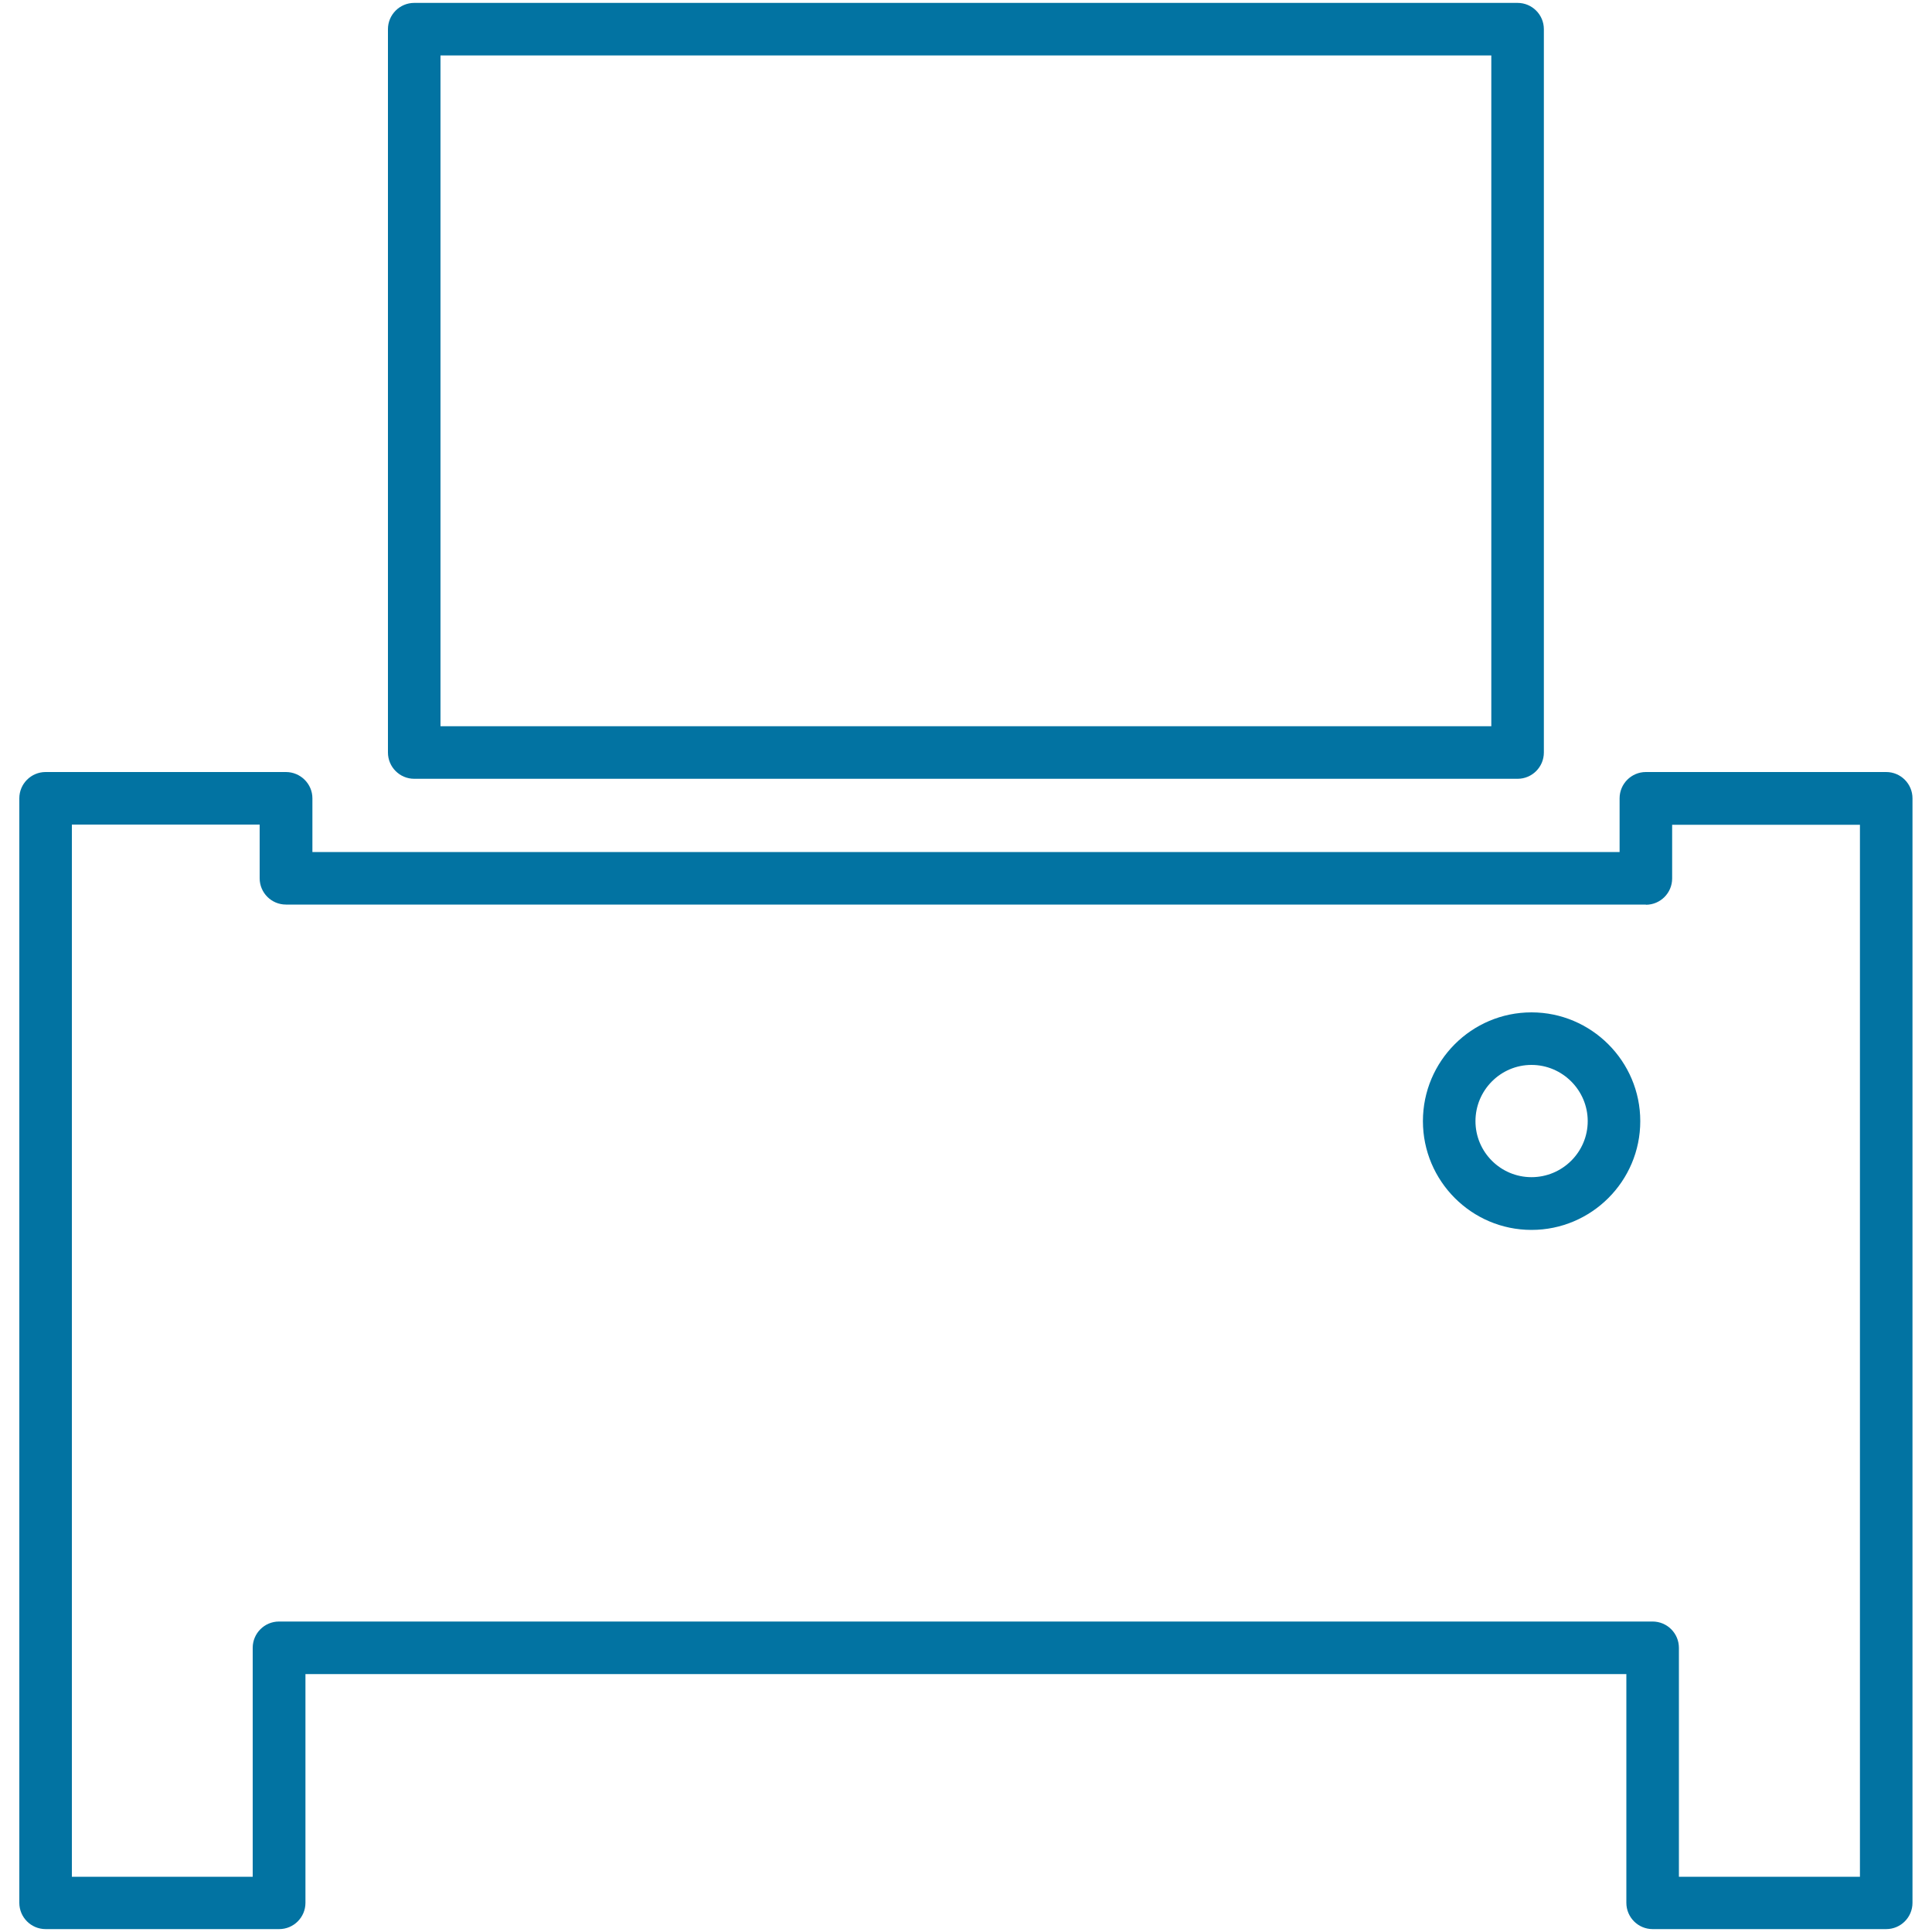
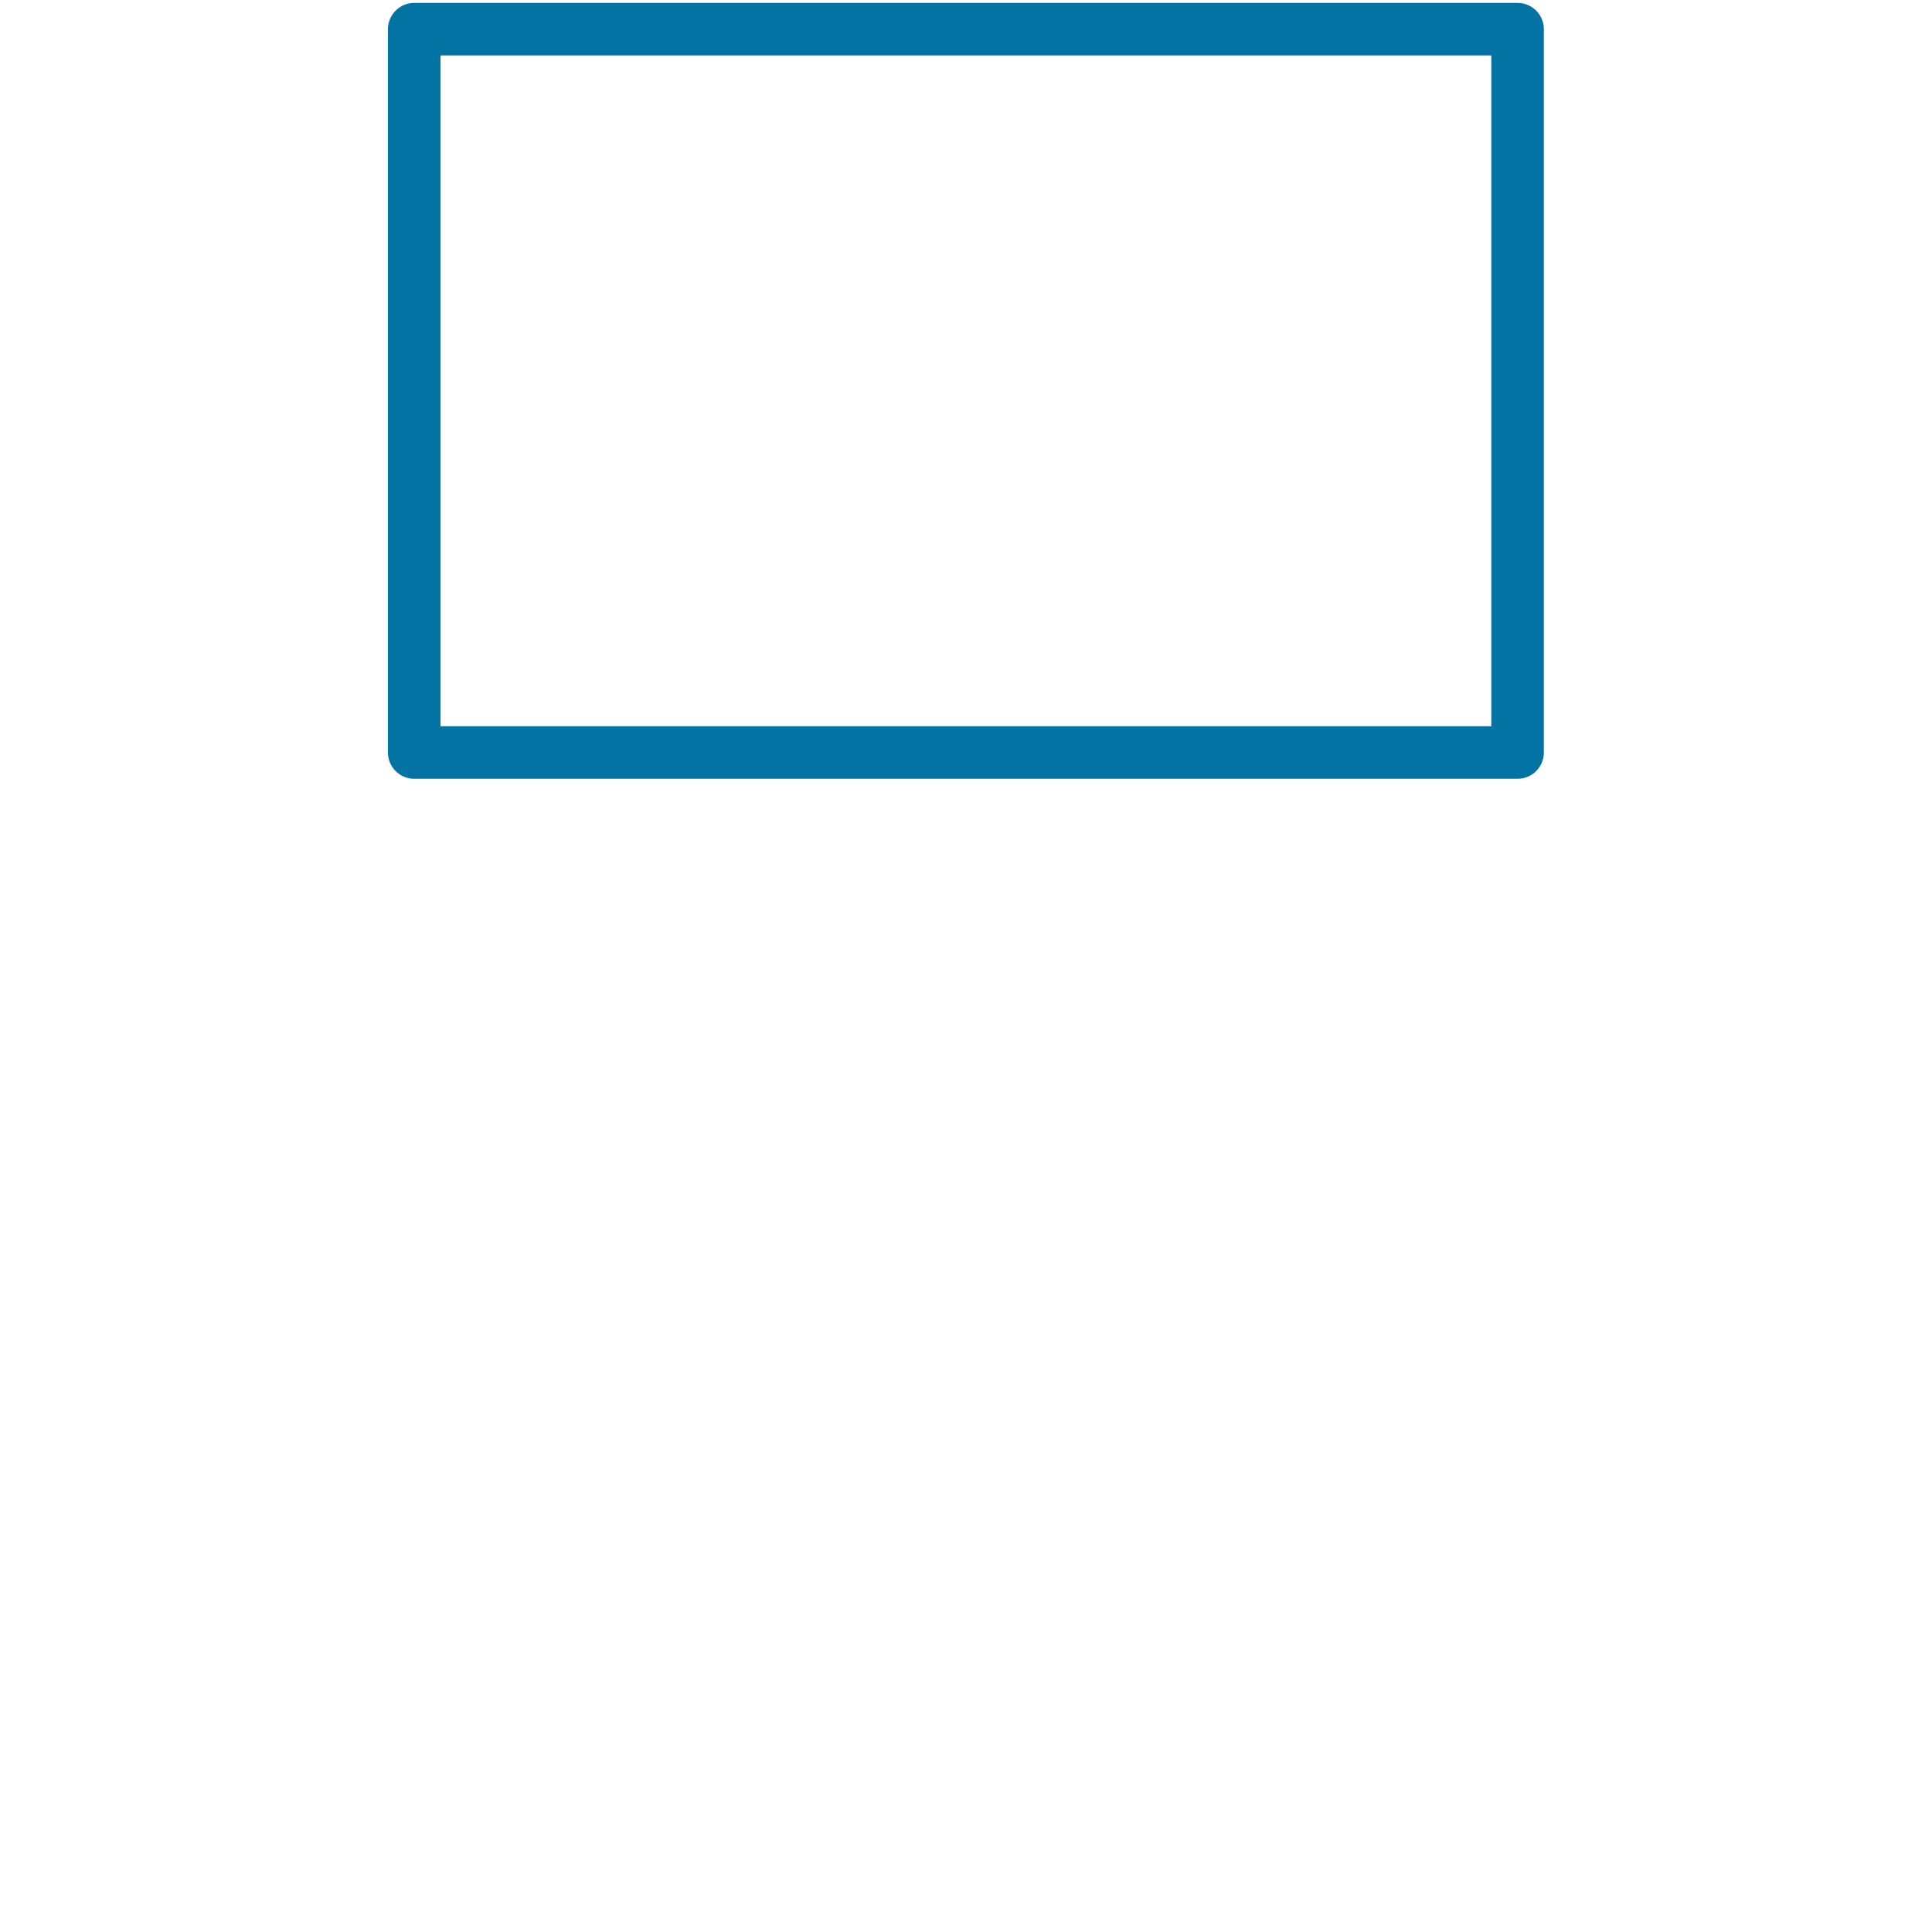
<svg xmlns="http://www.w3.org/2000/svg" viewBox="0 0 1000 1000" style="fill:#0273a2">
  <title>Printer Machine SVG icon</title>
  <g>
    <path d="M785.5,403.1c7.5,0,13.6-6.1,13.6-13.6V15.1c0-7.5-6.1-13.6-13.6-13.6H214.4c-7.5,0-13.6,6.1-13.6,13.6v374.4c0,7.5,6.1,13.6,13.6,13.6L785.5,403.1L785.5,403.1z M228,28.7h543.9v347.2H228V28.7z" />
-     <path d="M148,399.6H23.6c-7.5,0-13.6,6.1-13.6,13.6v571.7c0,7.5,6.1,13.6,13.6,13.6h120.9c7.5,0,13.6-6.1,13.6-13.6V866.5h683.7v118.4c0,7.5,6.1,13.6,13.6,13.6h120.9c7.5,0,13.6-6.1,13.6-13.6V413.2c0-7.5-6.1-13.6-13.6-13.6H851.9c-7.5,0-13.6,6.1-13.6,13.6V441H161.7v-27.8C161.7,405.7,155.5,399.6,148,399.6z M851.9,468.3c7.5,0,13.6-6.1,13.6-13.6v-27.8h97.2v544.5h-93.7V852.9c0-7.5-6.1-13.6-13.6-13.6h-711c-7.5,0-13.6,6.1-13.6,13.6v118.5H37.2V426.8h97.2v27.8c0,7.5,6.1,13.6,13.6,13.6H851.9z" />
-     <path d="M792.7,636.6c31,0,56.3-25.2,56.3-56.3c0-31-25.3-56.3-56.3-56.3s-56.2,25.2-56.2,56.3C736.5,611.3,761.7,636.6,792.7,636.6z M792.7,551.2c16,0,29.1,13.1,29.1,29.1c0,16-13.1,29-29.1,29c-16,0-29-13-29-29C763.7,564.3,776.7,551.2,792.7,551.2z" />
  </g>
</svg>